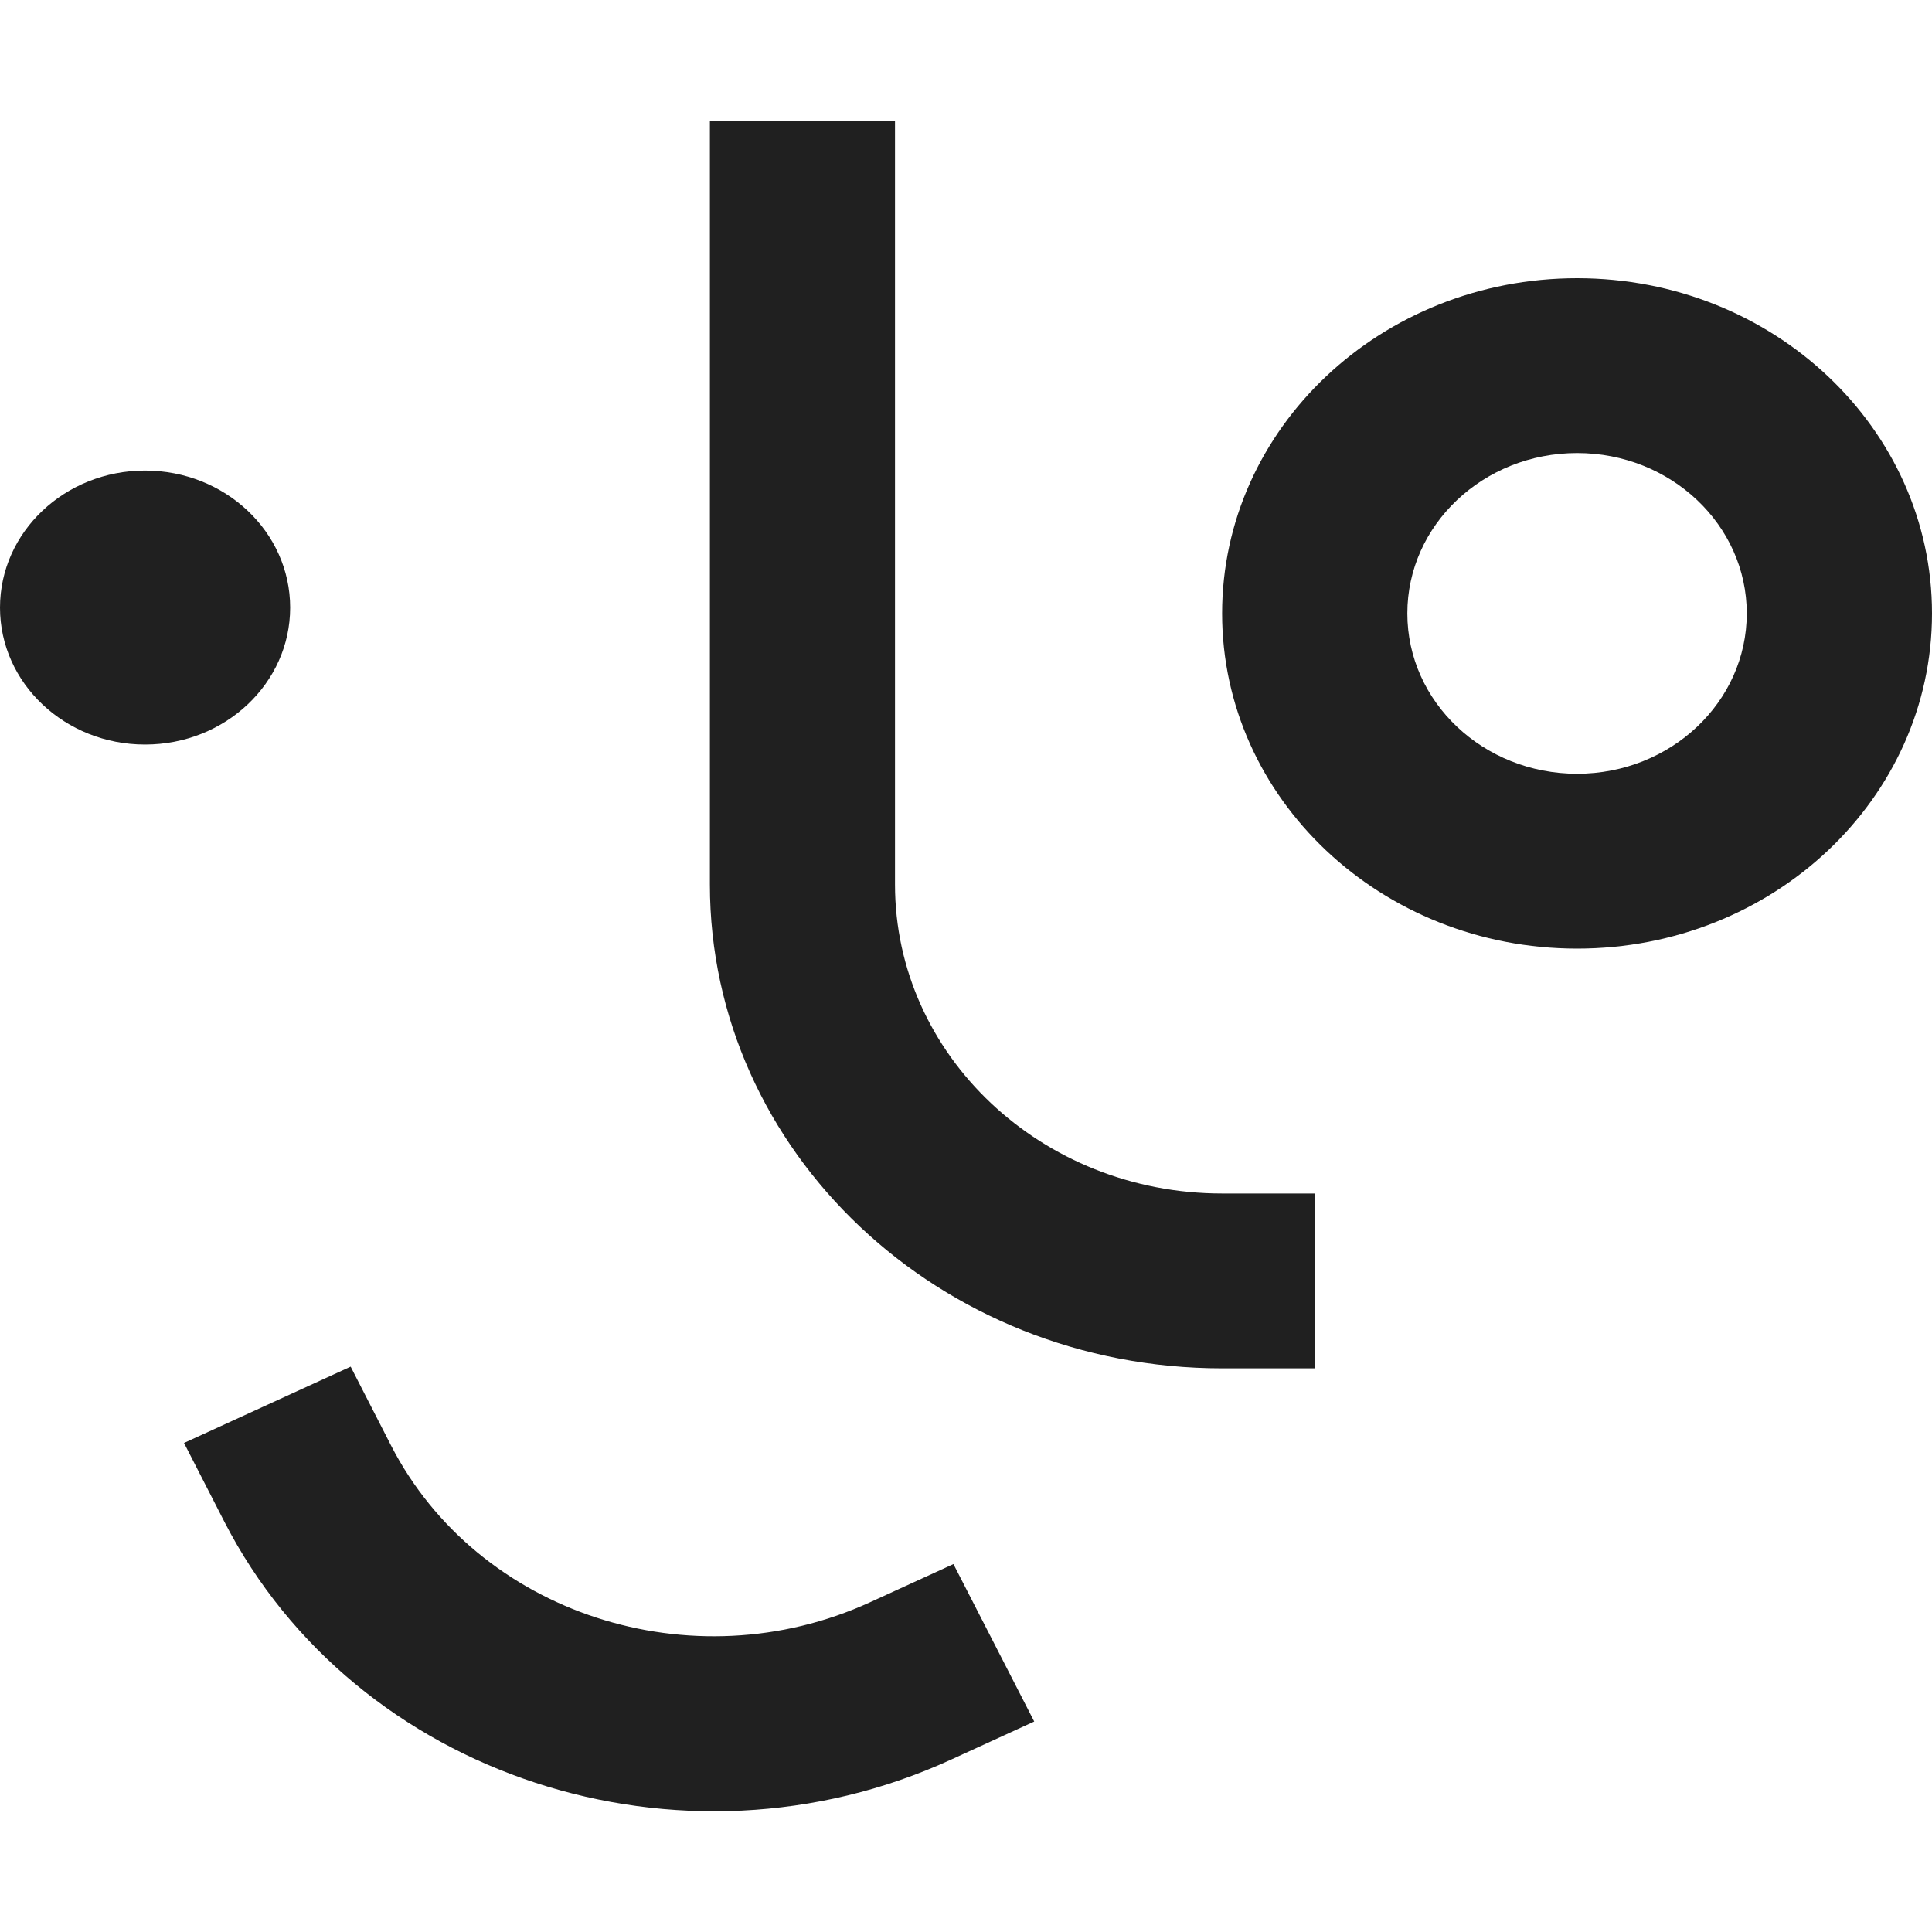
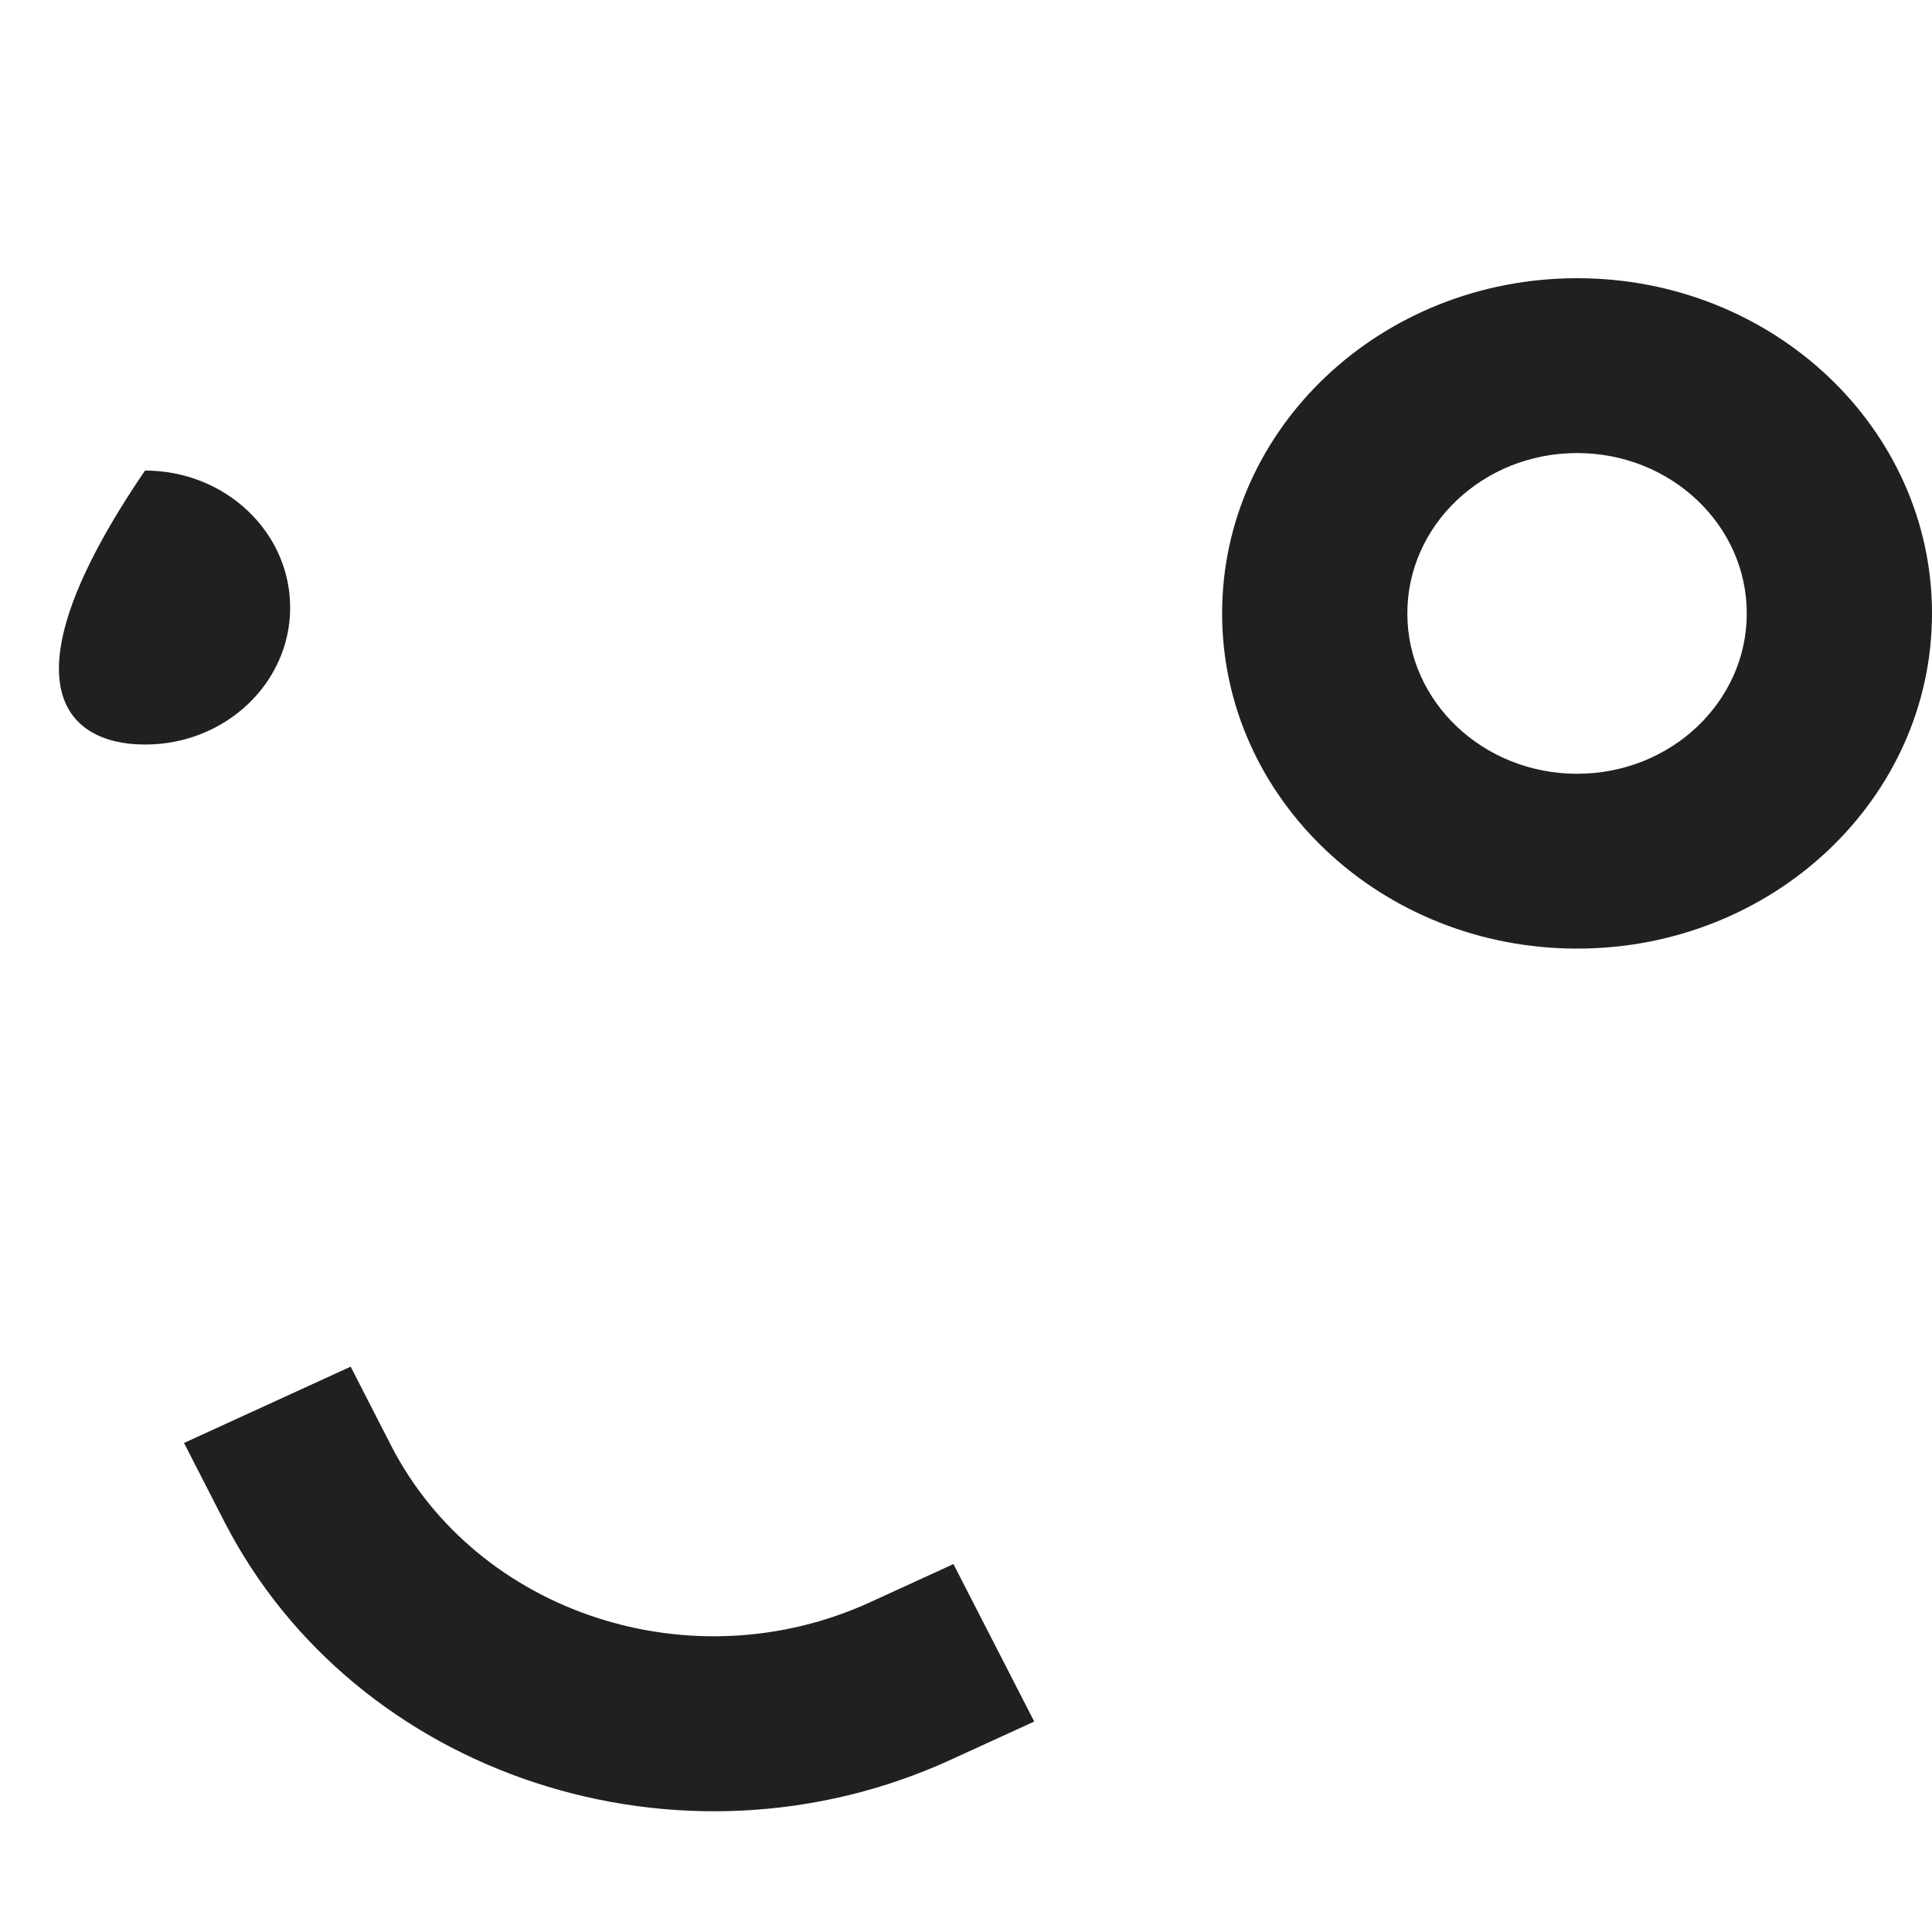
<svg xmlns="http://www.w3.org/2000/svg" width="16" height="16" viewBox="0 0 16 16" fill="none">
-   <path d="M7.412 7.325V1H5.879V7.325C5.879 9.538 7.778 11.332 10.121 11.332H10.888V9.884H10.121C8.625 9.884 7.412 8.738 7.412 7.325Z" fill="#202020" />
-   <path d="M1.201 6.166C1.865 6.166 2.403 5.658 2.403 5.032C2.403 4.405 1.865 3.897 1.201 3.897C0.538 3.897 0 4.405 0 5.032C0 5.658 0.538 6.166 1.201 6.166Z" fill="#202020" />
+   <path d="M1.201 6.166C1.865 6.166 2.403 5.658 2.403 5.032C2.403 4.405 1.865 3.897 1.201 3.897C0 5.658 0.538 6.166 1.201 6.166Z" fill="#202020" />
  <path fill-rule="evenodd" clip-rule="evenodd" d="M13.061 7.856C14.684 7.856 16 6.613 16 5.08C16 3.547 14.684 2.304 13.061 2.304C11.437 2.304 10.121 3.547 10.121 5.08C10.121 6.613 11.437 7.856 13.061 7.856ZM13.061 6.408C13.837 6.408 14.466 5.813 14.466 5.08C14.466 4.347 13.837 3.752 13.061 3.752C12.284 3.752 11.655 4.347 11.655 5.08C11.655 5.813 12.284 6.408 13.061 6.408Z" fill="#202020" />
  <path d="M3.238 11.97L2.904 11.318L1.524 11.95L1.858 12.602C2.944 14.715 5.637 15.598 7.875 14.573L8.565 14.257L7.896 12.953L7.206 13.269C5.73 13.945 3.954 13.364 3.238 11.97Z" fill="#202020" />
</svg>